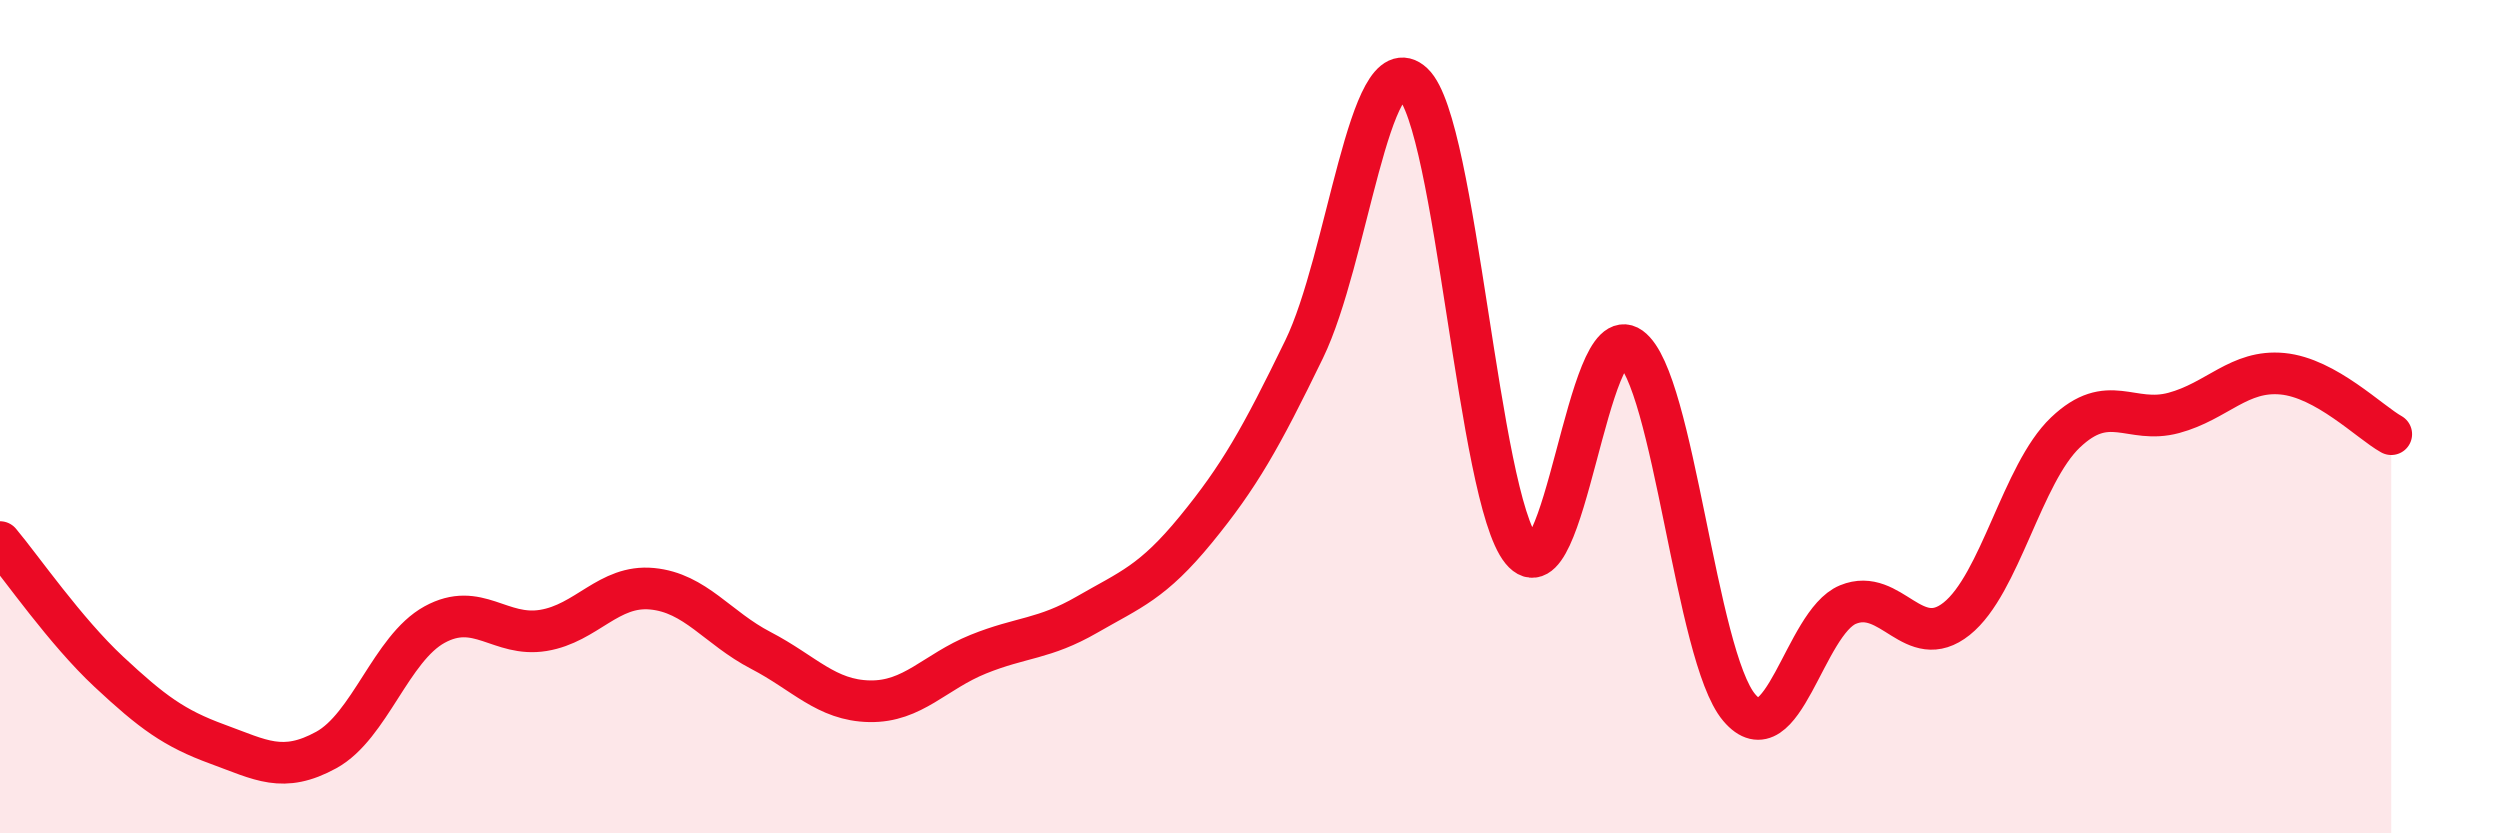
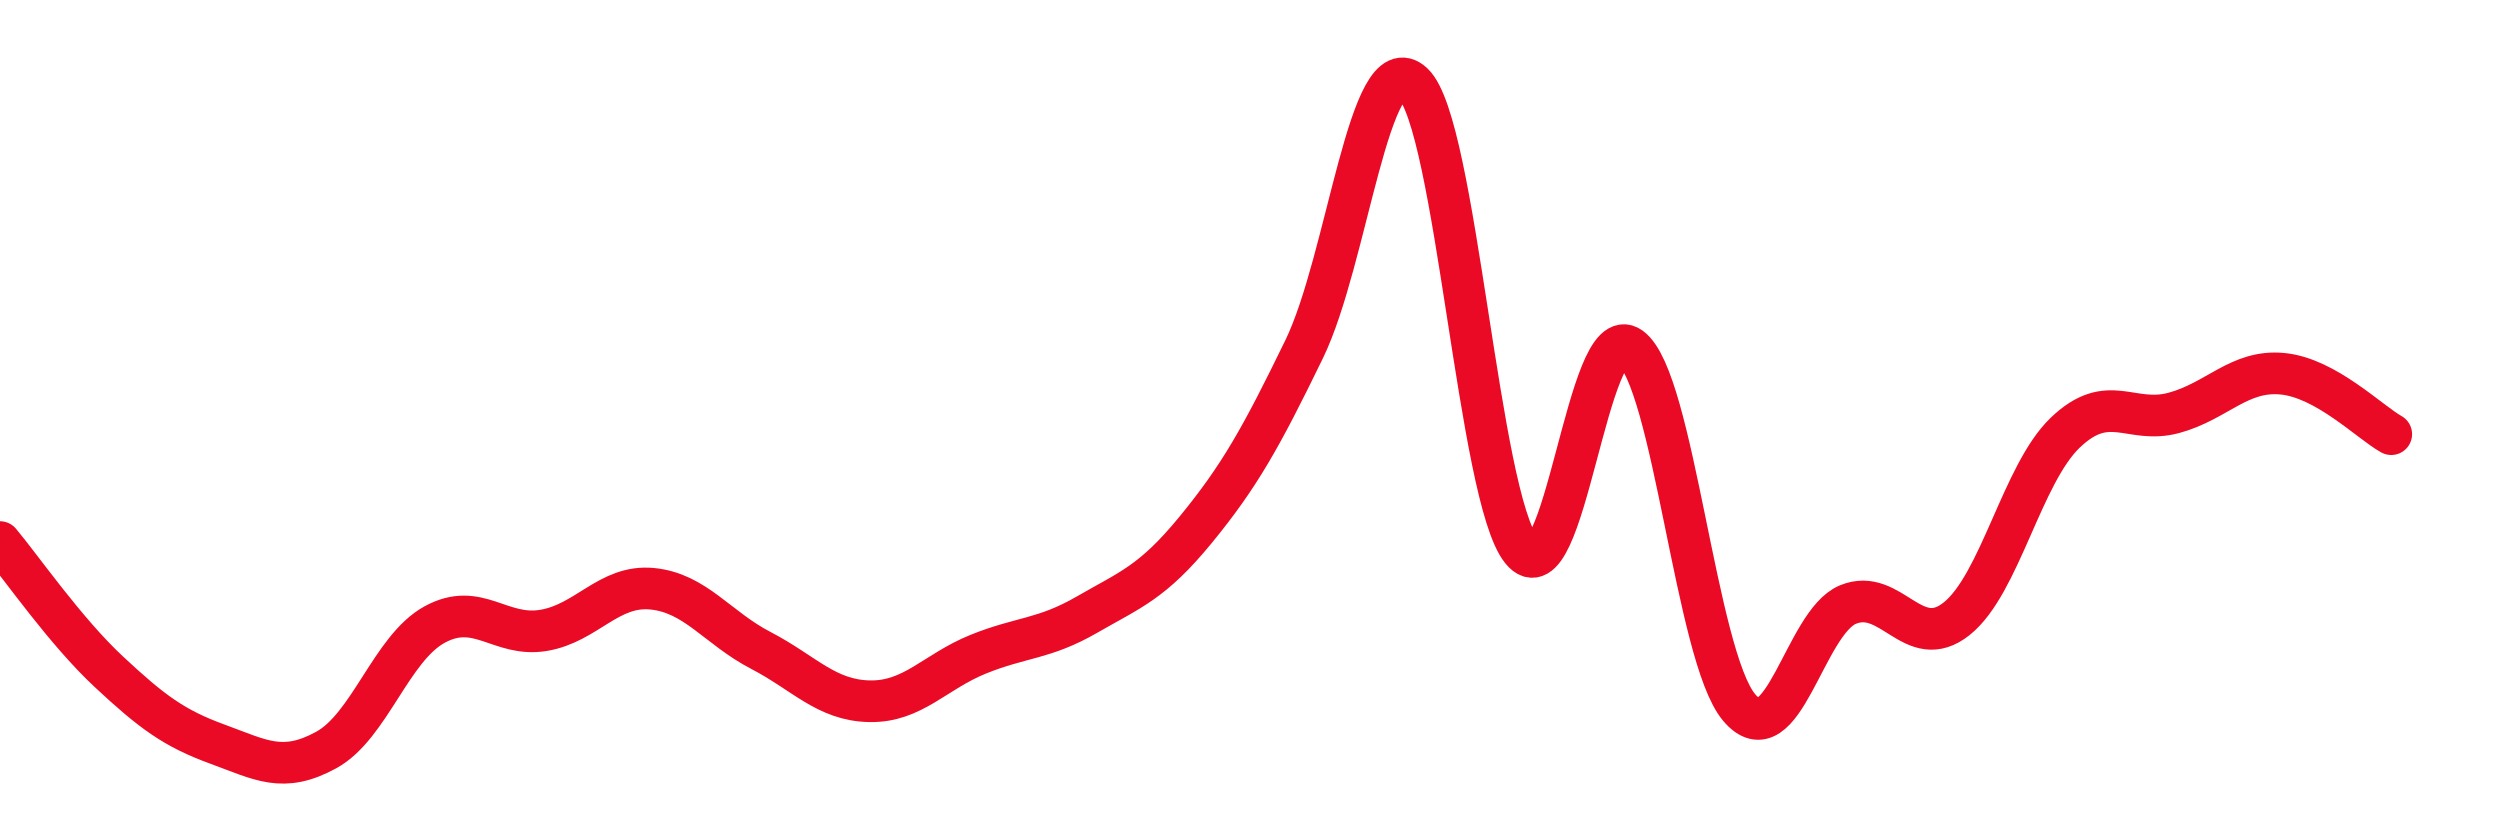
<svg xmlns="http://www.w3.org/2000/svg" width="60" height="20" viewBox="0 0 60 20">
-   <path d="M 0,13.01 C 0.52,13.63 1.57,15.15 2.61,16.12 C 3.65,17.09 4.18,17.48 5.22,17.86 C 6.26,18.24 6.79,18.57 7.83,18 C 8.87,17.43 9.39,15.56 10.43,14.99 C 11.47,14.42 12,15.3 13.04,15.13 C 14.08,14.96 14.61,14.03 15.65,14.13 C 16.69,14.23 17.22,15.07 18.26,15.61 C 19.3,16.15 19.83,16.81 20.87,16.83 C 21.91,16.85 22.44,16.12 23.48,15.7 C 24.52,15.28 25.05,15.35 26.09,14.75 C 27.13,14.15 27.66,13.98 28.7,12.71 C 29.74,11.44 30.26,10.52 31.3,8.38 C 32.34,6.24 32.87,1.03 33.91,2 C 34.95,2.97 35.48,11.94 36.52,13.21 C 37.56,14.48 38.09,7.59 39.13,8.34 C 40.17,9.09 40.7,15.75 41.74,16.98 C 42.78,18.21 43.31,14.94 44.35,14.51 C 45.39,14.08 45.92,15.68 46.96,14.85 C 48,14.02 48.53,11.37 49.57,10.38 C 50.61,9.39 51.13,10.19 52.17,9.91 C 53.21,9.63 53.74,8.87 54.78,8.97 C 55.82,9.07 56.87,10.13 57.39,10.42L57.39 20L0 20Z" fill="#EB0A25" opacity="0.1" stroke-linecap="round" stroke-linejoin="round" />
  <path d="M 0,13.01 C 0.52,13.63 1.57,15.15 2.61,16.12 C 3.65,17.09 4.18,17.48 5.22,17.86 C 6.26,18.24 6.79,18.57 7.83,18 C 8.87,17.43 9.39,15.56 10.43,14.99 C 11.47,14.42 12,15.3 13.04,15.13 C 14.08,14.96 14.61,14.03 15.65,14.13 C 16.69,14.23 17.22,15.07 18.26,15.61 C 19.3,16.15 19.83,16.81 20.87,16.83 C 21.91,16.85 22.44,16.12 23.48,15.7 C 24.52,15.28 25.05,15.35 26.09,14.75 C 27.13,14.15 27.66,13.98 28.7,12.71 C 29.74,11.44 30.26,10.52 31.3,8.38 C 32.34,6.24 32.87,1.03 33.91,2 C 34.95,2.97 35.48,11.94 36.52,13.21 C 37.56,14.48 38.09,7.59 39.13,8.34 C 40.17,9.09 40.7,15.75 41.74,16.98 C 42.78,18.21 43.31,14.94 44.35,14.51 C 45.39,14.08 45.92,15.68 46.96,14.85 C 48,14.02 48.53,11.37 49.57,10.38 C 50.61,9.39 51.13,10.19 52.17,9.91 C 53.21,9.63 53.74,8.87 54.78,8.97 C 55.82,9.07 56.87,10.13 57.39,10.42" stroke="#EB0A25" stroke-width="1" fill="none" stroke-linecap="round" stroke-linejoin="round" />
</svg>